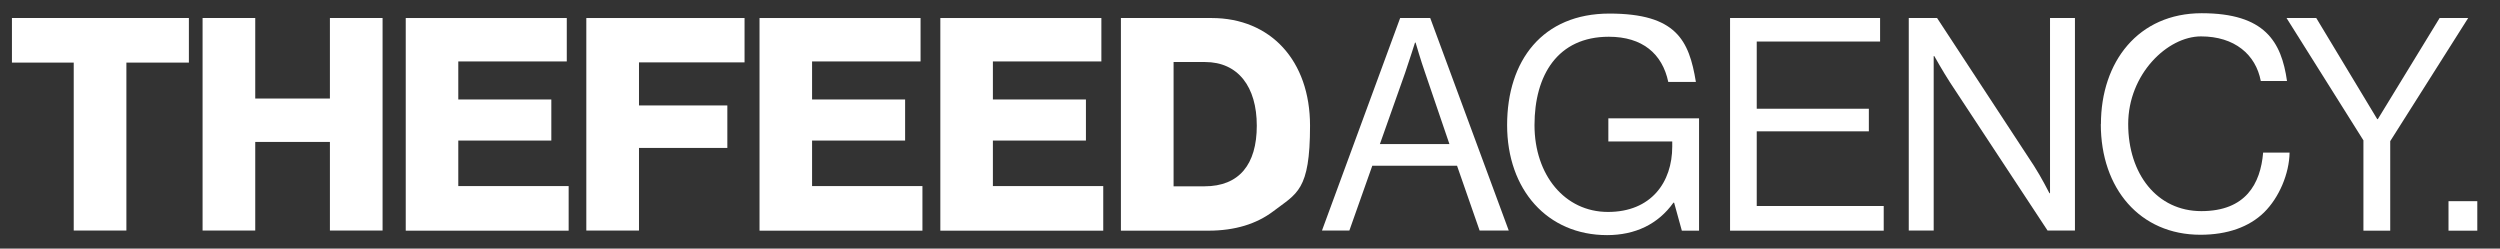
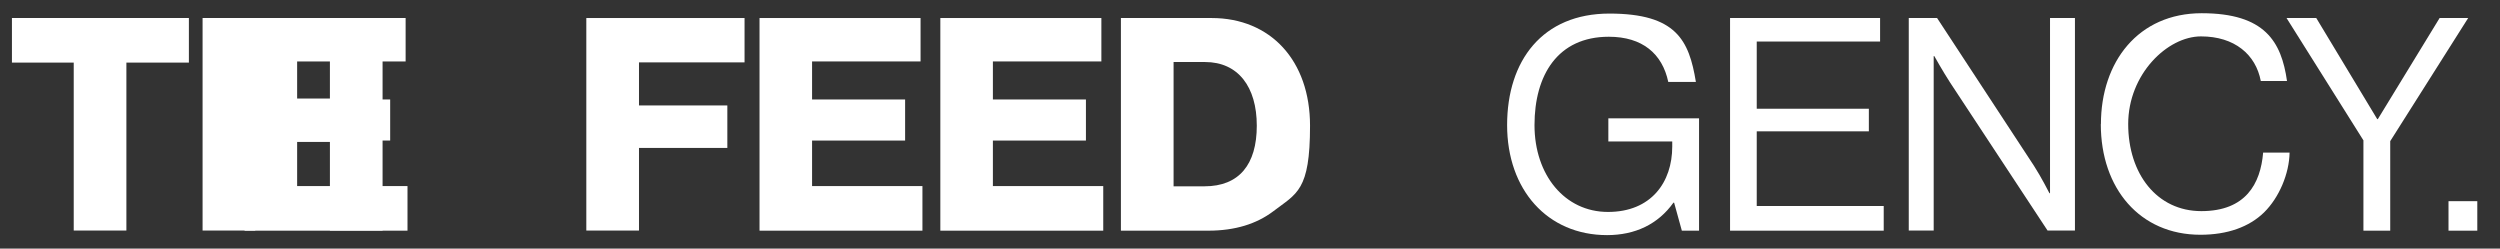
<svg xmlns="http://www.w3.org/2000/svg" id="Layer_1" version="1.1" viewBox="0 0 2136.2 212.4">
  <rect x="0" y="0" width="2136.2" height="212.4" fill="#333333" stroke="none" />
  <defs>
    <style>
      .st0 {
        fill: #fff;
      }
    </style>
  </defs>
  <path class="st0" d="M63,53.5H10.2V15.4h151.2v38.1h-53.4v143.5h-45V53.5Z" />
  <path class="st0" d="M173.1,15.4h45v68.8h63.8V15.4h45v181.6h-45v-75.7h-63.8v75.7h-45V15.4Z" />
-   <path class="st0" d="M346.6,15.4h137.7v37.1h-92.7v32.5h79.5v35.1h-79.5v38.9h94.3v38.1h-139.2V15.4Z" />
+   <path class="st0" d="M346.6,15.4v37.1h-92.7v32.5h79.5v35.1h-79.5v38.9h94.3v38.1h-139.2V15.4Z" />
  <path class="st0" d="M501,15.4h135.2v37.9h-90.2v36.8h75.5v36.3h-75.5v70.6h-45V15.4Z" />
  <path class="st0" d="M648.9,15.4h137.7v37.1h-92.7v32.5h79.5v35.1h-79.5v38.9h94.3v38.1h-139.2V15.4Z" />
  <path class="st0" d="M803.4,15.4h137.7v37.1h-92.7v32.5h79.5v35.1h-79.5v38.9h94.3v38.1h-139.2V15.4Z" />
  <path class="st0" d="M957.8,15.4h77.5c50.3,0,84.1,36.3,84.1,92s-11.2,57.7-31.5,73.2c-14.2,10.7-32.5,16.5-55.4,16.5h-74.7V15.4ZM1029.2,159.2c29.5,0,44.7-18.5,44.7-51.8s-16-54.4-44.2-54.4h-26.9v106.2h26.4Z" />
-   <path class="st0" d="M1196.4,15.4h25.7l67.1,181.6h-24.9l-19.3-55.4h-72.4l-19.6,55.4h-23.4l66.8-181.6ZM1179.1,123.1h59.4l-20.8-61c-3.6-10.2-8.1-25.7-8.1-25.7h-.5s-4.8,15.2-8.4,25.7l-21.6,61Z" />
  <path class="st0" d="M1430.4,173.2h-.5c-13.2,18.5-32.8,27.7-56.7,27.7-51.1,0-85.4-38.9-85.4-94s30.2-95.3,87.4-95.3,68.1,22.9,73.9,58.4h-23.6c-5.1-24.1-22.1-38.6-50.8-38.6-43.7,0-63.5,32.8-63.5,75.5s25.9,74.2,62.8,74.2,54.9-25.4,54.9-55.9v-4.3h-54.6v-19.8h77.5v96h-14.7l-6.6-23.9Z" />
  <path class="st0" d="M1478.2,15.4h128.3v20.1h-105.4v57.4h95.8v19.3h-95.8v63.8h108.5v21.1h-131.3V15.4Z" />
  <path class="st0" d="M1631.1,15.4h24.1l82.8,126.3c6.1,9.4,13.2,23.4,13.2,23.4h.5V15.4h21.3v181.6h-23.4l-83.3-126.5c-5.8-8.9-13.5-22.6-13.5-22.6h-.5v149.1h-21.3V15.4Z" />
  <path class="st0" d="M1795.2,106.1c0-53.4,32-94.8,86.1-94.8s68.1,24.4,72.9,57.9h-22.4c-4.3-22.6-22.4-38.1-51.1-38.1s-62.2,32.3-62.2,74.9,24.6,74.4,62.5,74.4,50.6-23.4,52.8-50h22.6c-.3,18-8.9,38.4-21.8,51.1-12.7,12.4-31.2,19.1-54.4,19.1-51.6,0-85.1-39.4-85.1-94.5Z" />
  <path class="st0" d="M2019.6,120.1l-65.8-104.7h25.4l52.1,86.4h.5l52.8-86.4h24.4l-66.6,105.2v76.5h-22.9v-77Z" />
  <path class="st0" d="M2092.2,171.9h24.6v25.2h-24.6v-25.2Z" />
</svg>